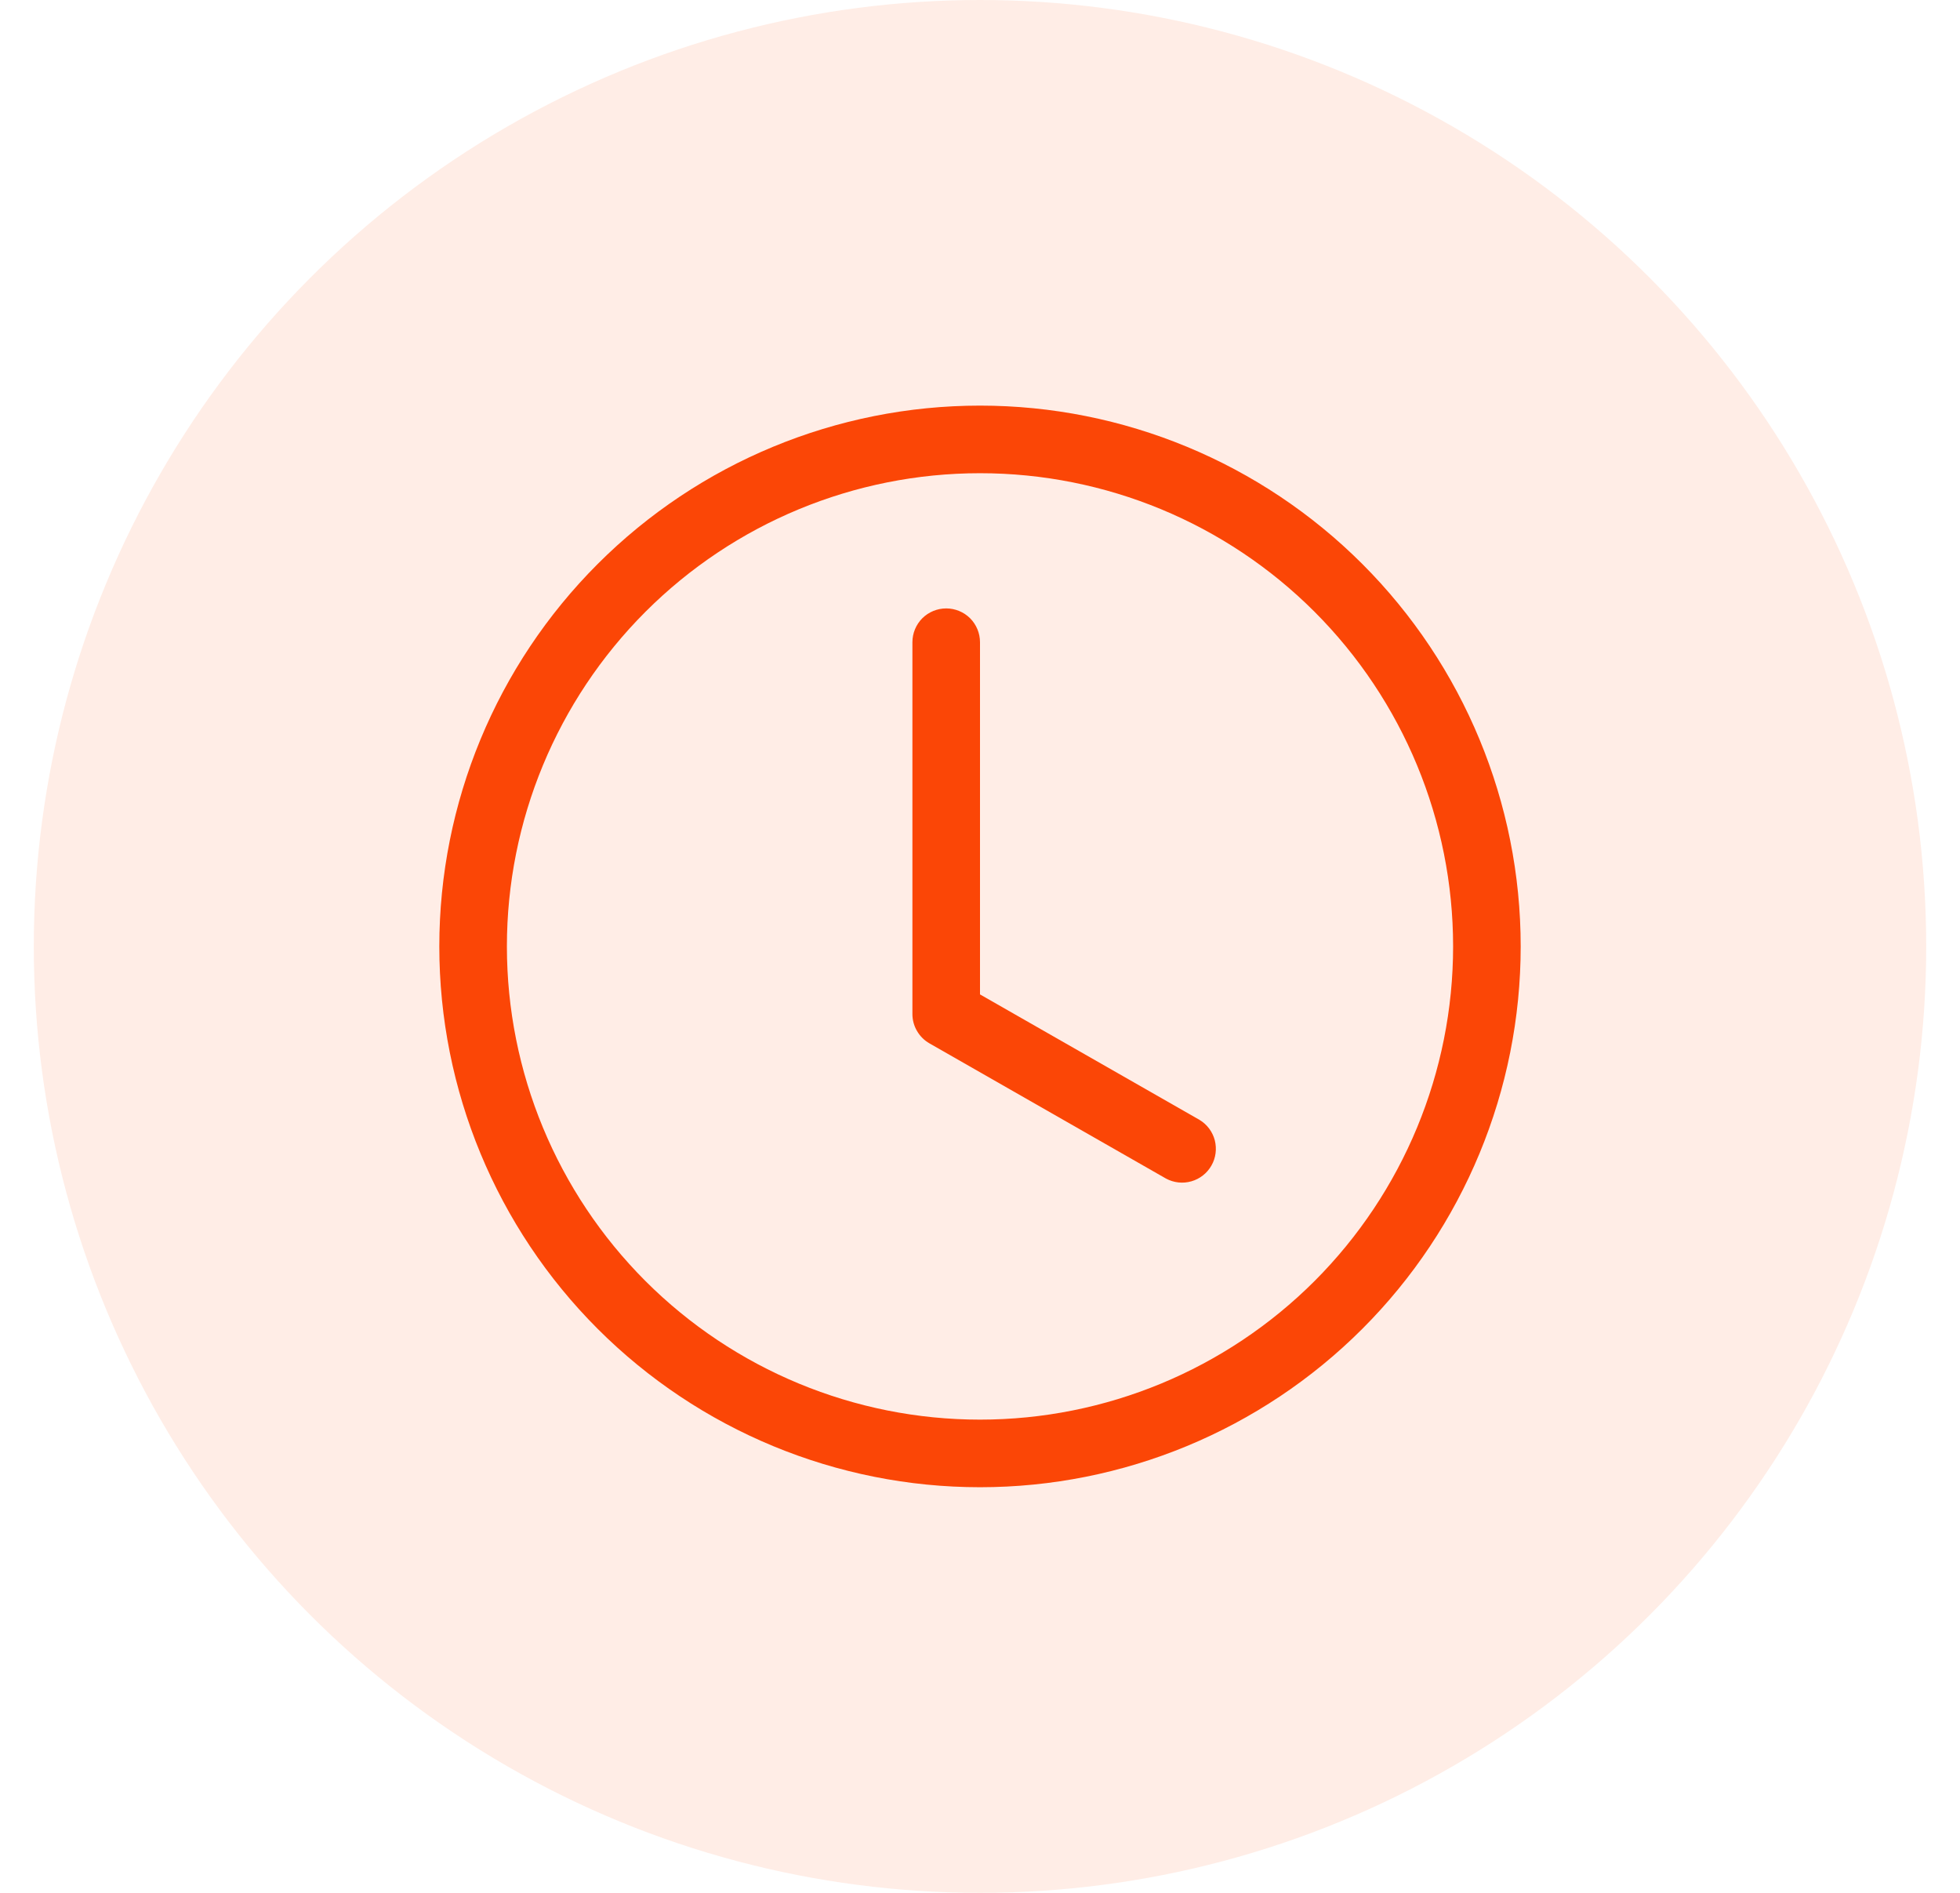
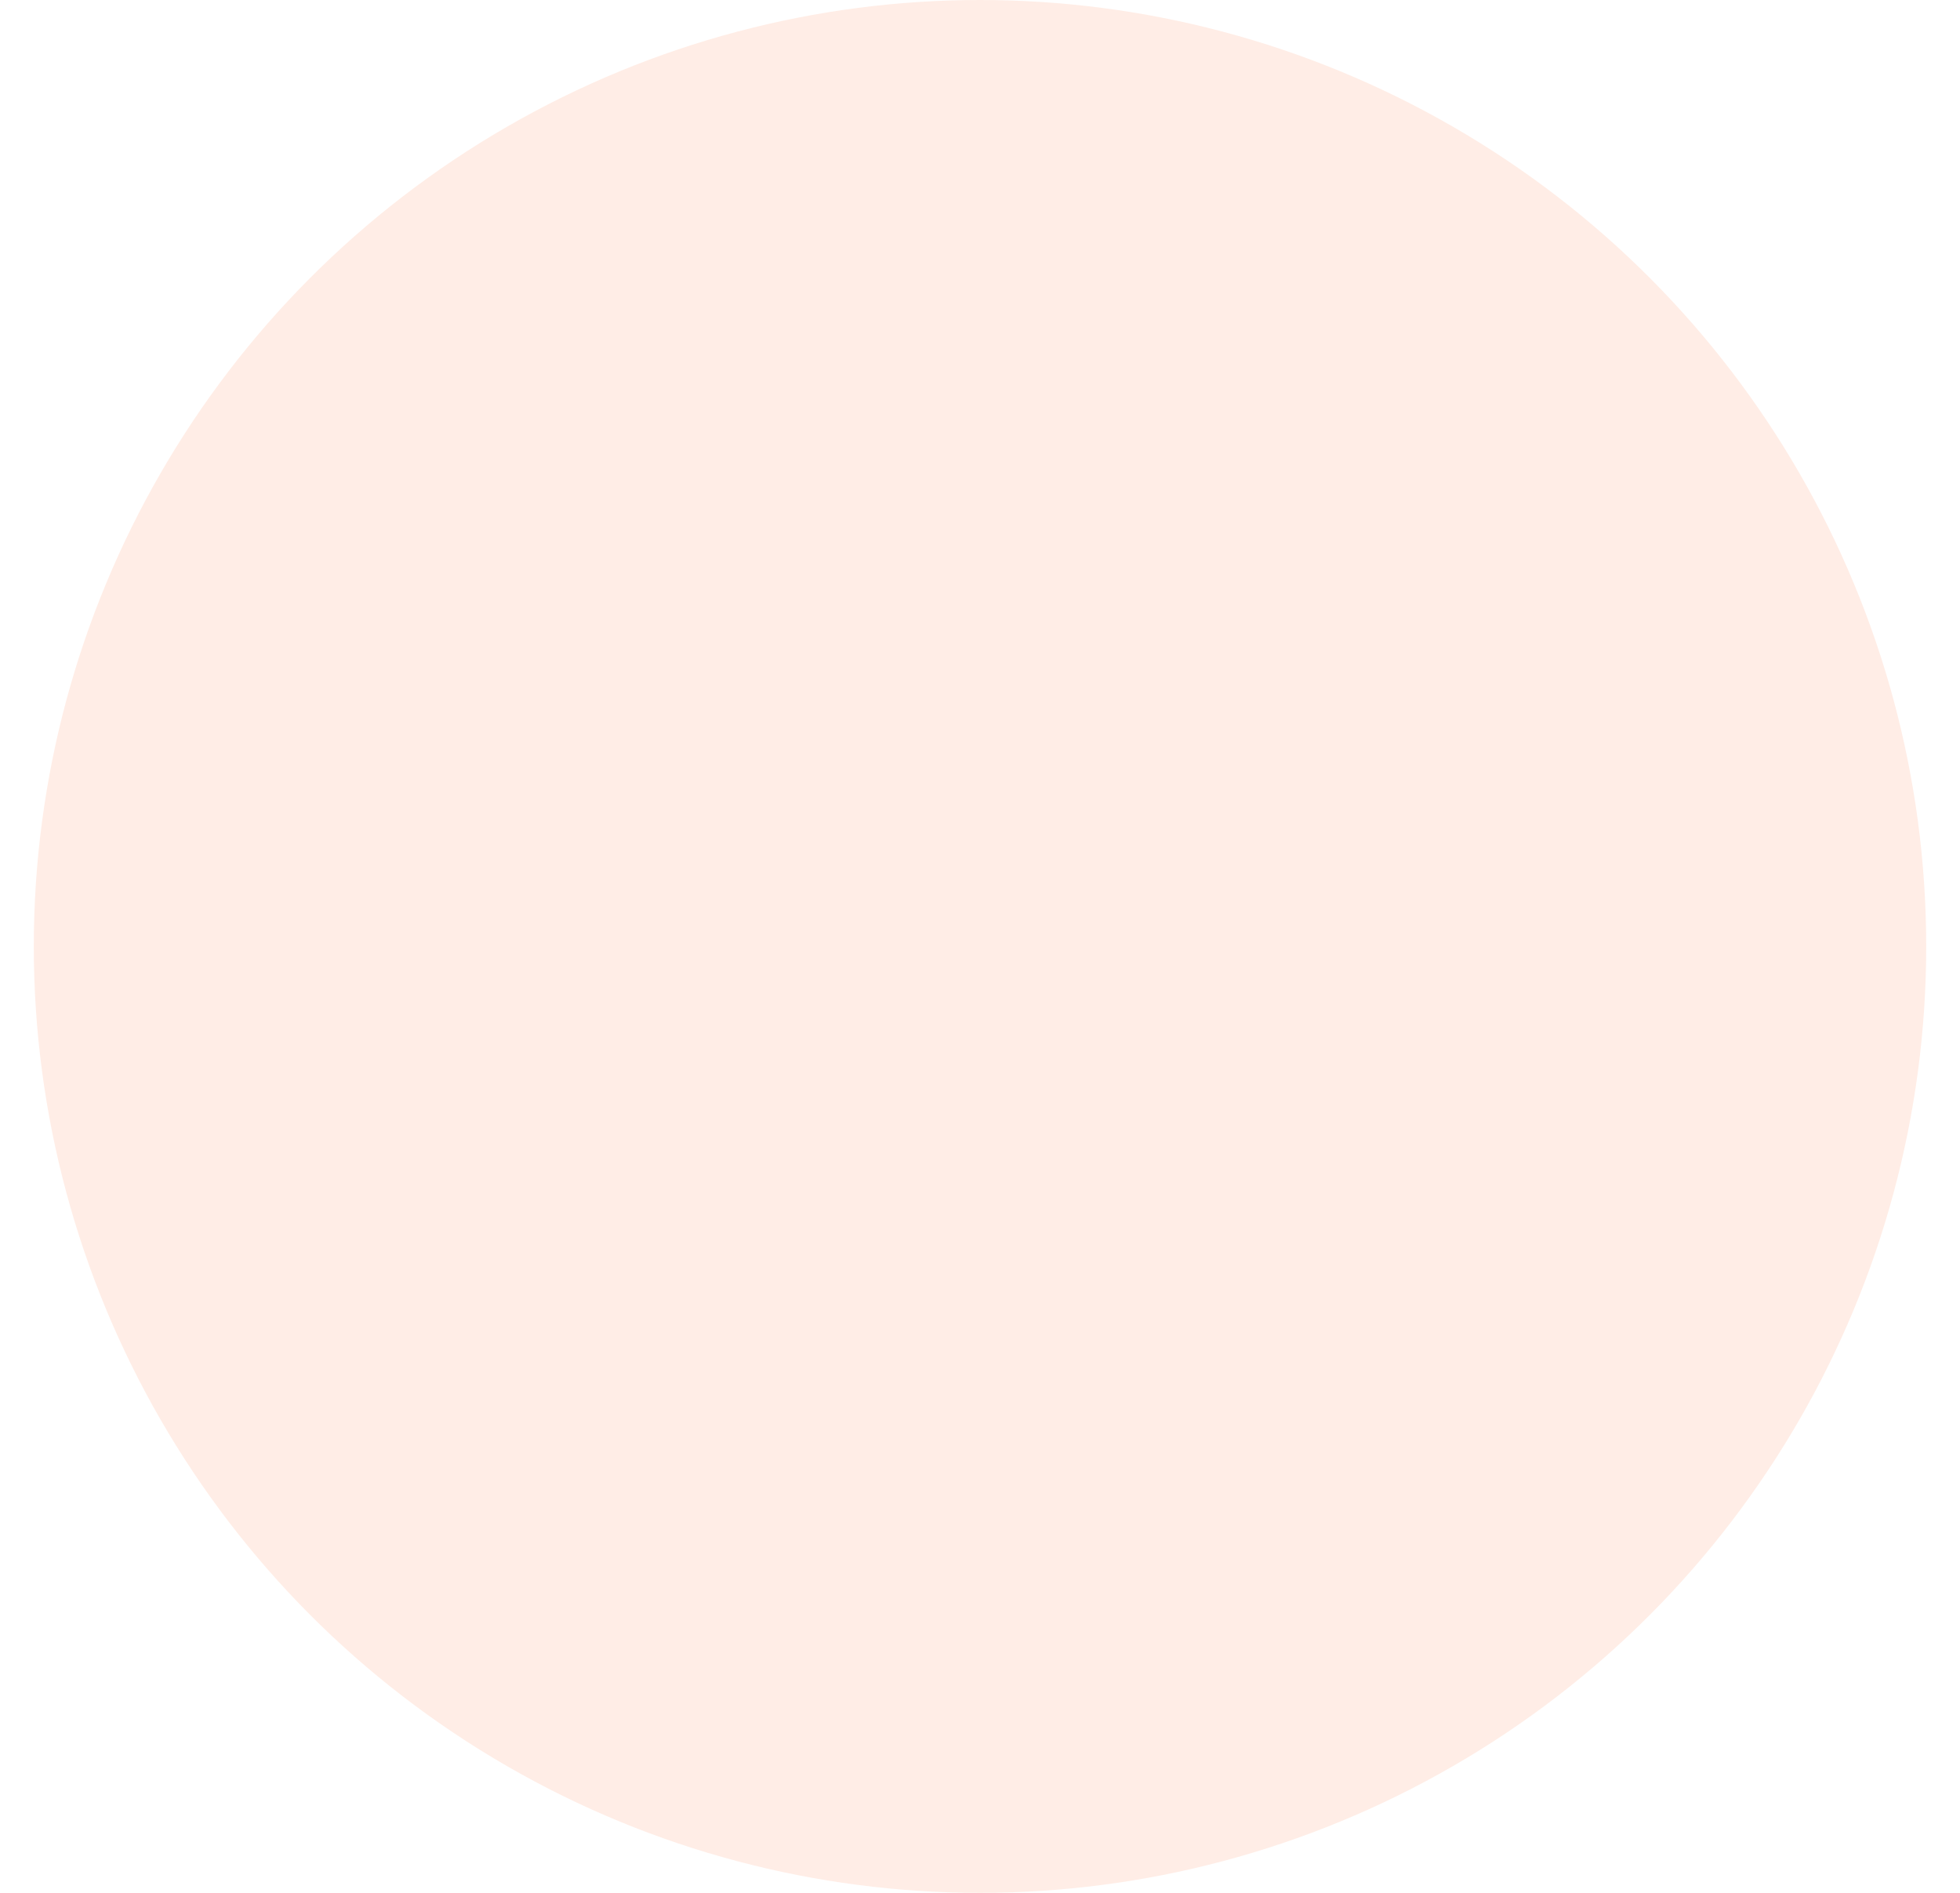
<svg xmlns="http://www.w3.org/2000/svg" width="29" height="28" viewBox="0 0 29 28" fill="none">
  <circle opacity="0.1" cx="14.5" cy="14" r="14" fill="#FB4606" />
  <g clip-path="url(#clip0_1454_6556)">
    <path d="M14.5 9.5C14.5 9.367 14.447 9.24 14.354 9.146C14.26 9.053 14.133 9 14 9C13.867 9 13.74 9.053 13.646 9.146C13.553 9.24 13.5 9.367 13.5 9.5V15C13.5 15.088 13.523 15.175 13.568 15.251C13.612 15.327 13.675 15.39 13.752 15.434L17.252 17.434C17.367 17.496 17.501 17.511 17.627 17.475C17.753 17.439 17.859 17.356 17.924 17.242C17.989 17.129 18.006 16.995 17.974 16.868C17.941 16.742 17.86 16.633 17.748 16.566L14.5 14.71V9.5Z" fill="#FB4606" />
-     <path d="M14.5 22C16.622 22 18.657 21.157 20.157 19.657C21.657 18.157 22.5 16.122 22.5 14C22.5 11.878 21.657 9.843 20.157 8.343C18.657 6.843 16.622 6 14.5 6C12.378 6 10.343 6.843 8.843 8.343C7.343 9.843 6.5 11.878 6.5 14C6.5 16.122 7.343 18.157 8.843 19.657C10.343 21.157 12.378 22 14.5 22ZM21.5 14C21.5 15.857 20.762 17.637 19.45 18.95C18.137 20.262 16.357 21 14.5 21C12.643 21 10.863 20.262 9.55 18.95C8.238 17.637 7.5 15.857 7.5 14C7.5 12.143 8.238 10.363 9.55 9.05C10.863 7.737 12.643 7 14.5 7C16.357 7 18.137 7.737 19.45 9.05C20.762 10.363 21.5 12.143 21.5 14Z" fill="#FB4606" />
+     <path d="M14.5 22C16.622 22 18.657 21.157 20.157 19.657C21.657 18.157 22.5 16.122 22.5 14C22.5 11.878 21.657 9.843 20.157 8.343C18.657 6.843 16.622 6 14.5 6C12.378 6 10.343 6.843 8.843 8.343C7.343 9.843 6.5 11.878 6.5 14C6.5 16.122 7.343 18.157 8.843 19.657C10.343 21.157 12.378 22 14.5 22ZM21.5 14C21.5 15.857 20.762 17.637 19.45 18.95C18.137 20.262 16.357 21 14.5 21C12.643 21 10.863 20.262 9.55 18.95C8.238 17.637 7.5 15.857 7.5 14C7.5 12.143 8.238 10.363 9.55 9.05C10.863 7.737 12.643 7 14.5 7C20.762 10.363 21.5 12.143 21.5 14Z" fill="#FB4606" />
  </g>
  <defs>
    <clipPath id="clip0_1454_6556">
-       <rect width="16" height="16" fill="white" transform="translate(6.5 6)" />
-     </clipPath>
+       </clipPath>
  </defs>
</svg>